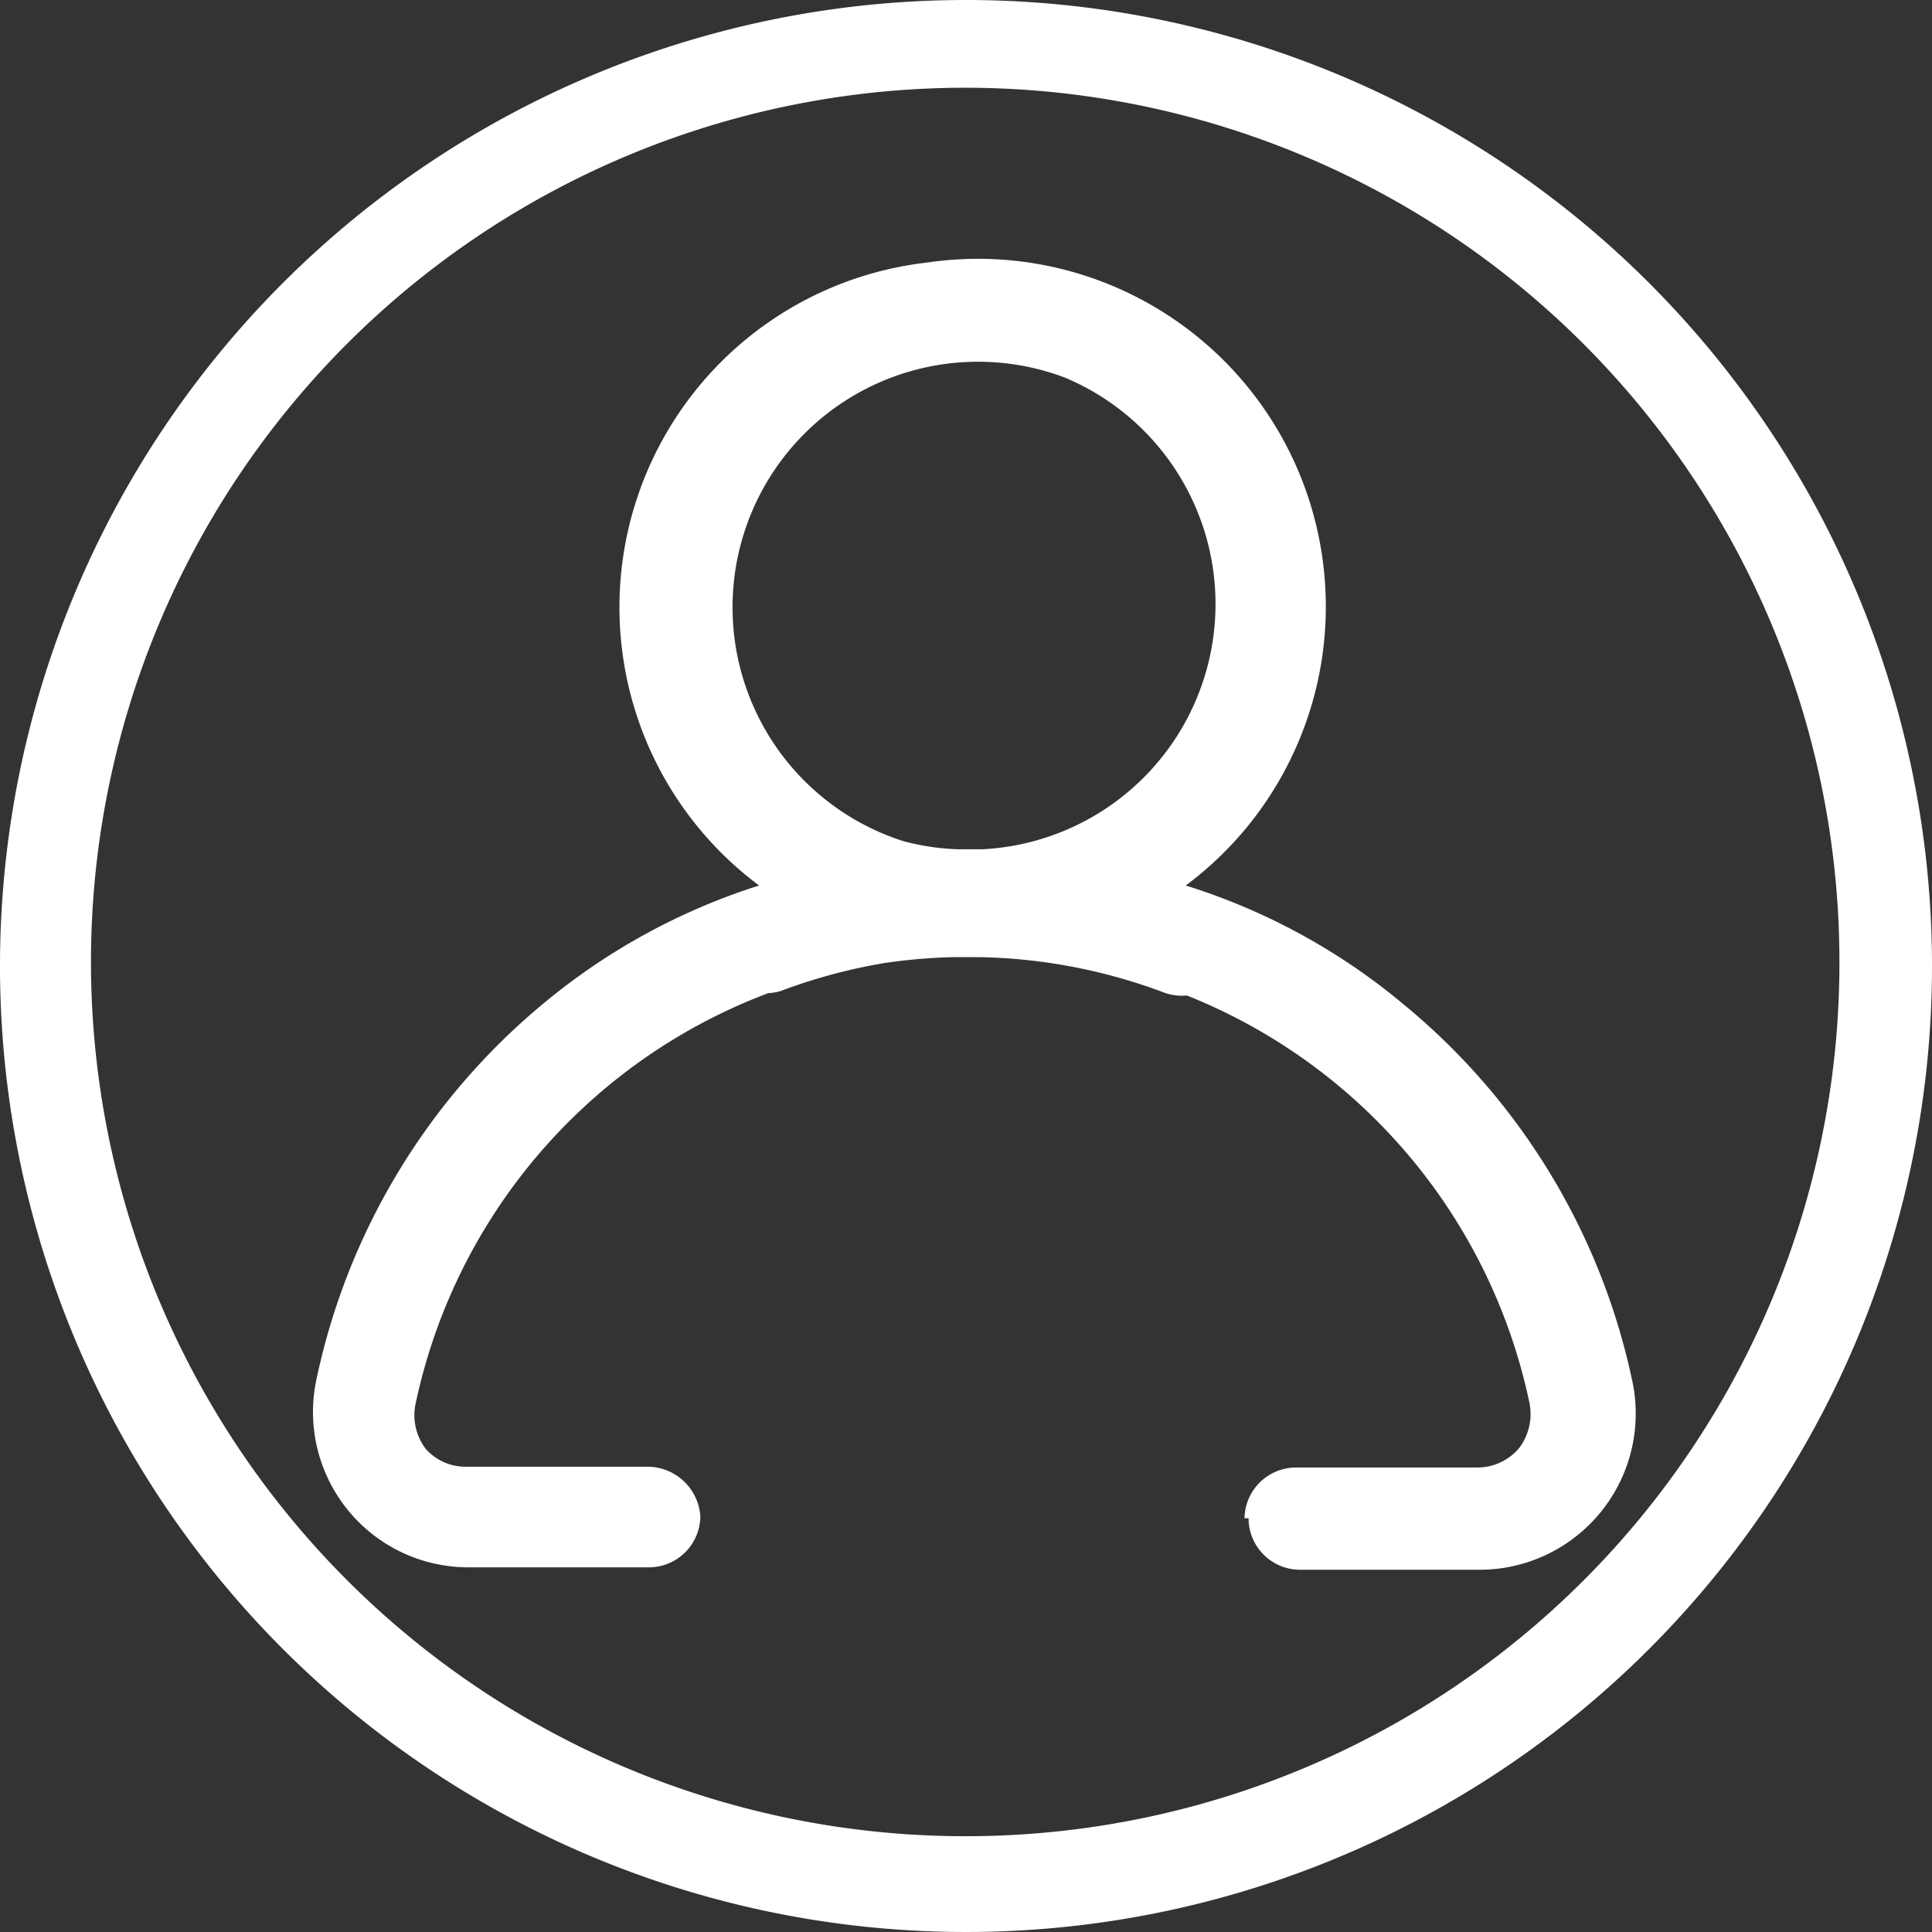
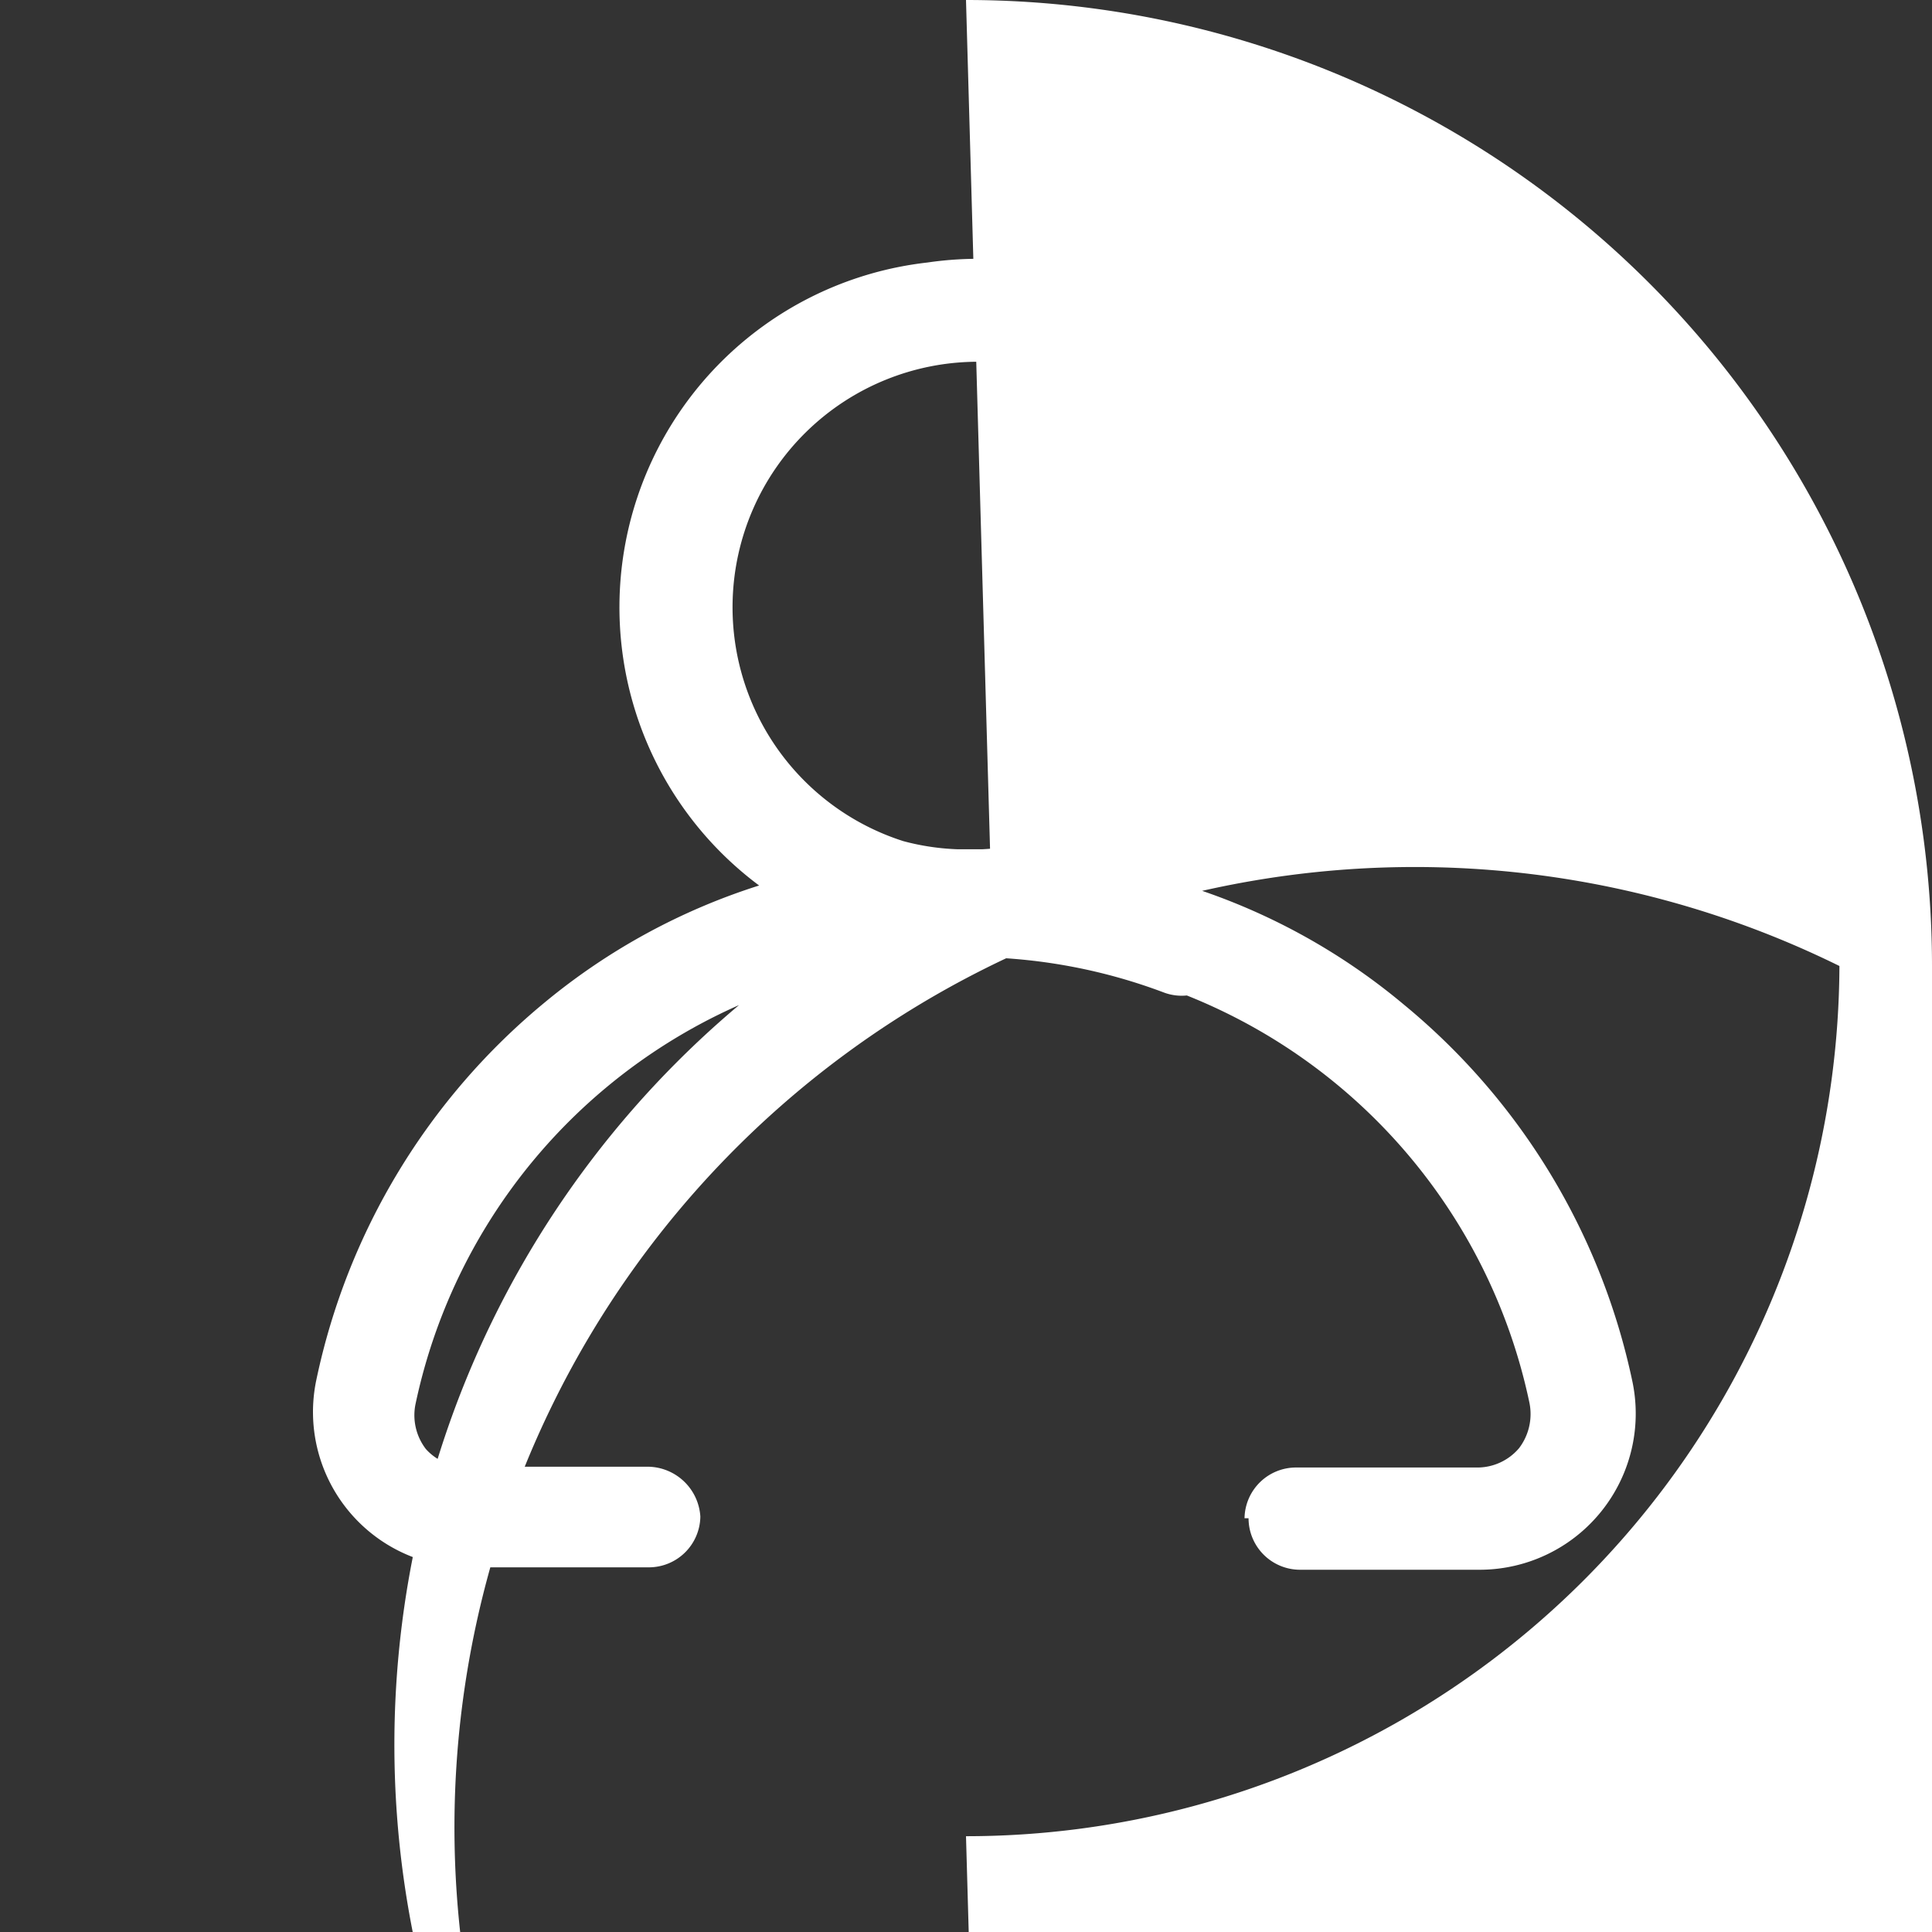
<svg xmlns="http://www.w3.org/2000/svg" viewBox="0 0 24 24" fill="#fff">
  <rect x="0" y="0" width="24" height="24" fill="#333333" stroke="none" />
-   <path d="M8.05,18.22H5.8A.66.66,0,0,1,5.29,18a.69.69,0,0,1-.13-.55,7,7,0,0,1,6.68-5.56h.33a6.85,6.85,0,0,1,2.29.44.63.63,0,1,0,.44-1.19L14.58,11a4.31,4.31,0,1,0-5.15,0,7.93,7.93,0,0,0-2.66,1.45,8.28,8.28,0,0,0-2.84,4.69,1.93,1.93,0,0,0,1.88,2.33H8.06a.64.64,0,0,0,.64-.63A.66.66,0,0,0,8.05,18.22ZM9,7.55a3.05,3.05,0,1,1,3.2,3h-.3A3,3,0,0,1,9,7.55Zm6.51,11.31a.64.64,0,0,0,.64.64h2.24a1.94,1.94,0,0,0,1.89-2.33,8.27,8.27,0,0,0-2.84-4.69A7.87,7.87,0,0,0,14.73,11a4.32,4.32,0,1,0-5.16,0l-.31.11a.64.64,0,0,0,.44,1.2A6.86,6.86,0,0,1,12,11.87h.33A7,7,0,0,1,19,17.43a.7.7,0,0,1-.13.56.68.68,0,0,1-.51.24H16.11A.64.64,0,0,0,15.46,18.86ZM12.3,10.59H12a3.05,3.05,0,1,1,.3,0ZM12,0A12,12,0,1,0,24,12,12,12,0,0,0,12,0Zm0,22.81A10.86,10.86,0,1,1,22.85,12,10.85,10.85,0,0,1,12,22.81Z" />
+   <path d="M8.05,18.22H5.8A.66.66,0,0,1,5.29,18a.69.69,0,0,1-.13-.55,7,7,0,0,1,6.68-5.56h.33a6.85,6.85,0,0,1,2.29.44.63.63,0,1,0,.44-1.19L14.58,11a4.31,4.31,0,1,0-5.15,0,7.93,7.93,0,0,0-2.66,1.45,8.28,8.28,0,0,0-2.84,4.69,1.93,1.93,0,0,0,1.88,2.33H8.06a.64.64,0,0,0,.64-.63A.66.66,0,0,0,8.05,18.22ZM9,7.55a3.05,3.05,0,1,1,3.2,3h-.3A3,3,0,0,1,9,7.55Zm6.51,11.31a.64.64,0,0,0,.64.64h2.24a1.94,1.94,0,0,0,1.89-2.33,8.27,8.27,0,0,0-2.84-4.69A7.87,7.87,0,0,0,14.73,11a4.32,4.32,0,1,0-5.16,0l-.31.11a.64.64,0,0,0,.44,1.2A6.86,6.86,0,0,1,12,11.87h.33A7,7,0,0,1,19,17.43a.7.7,0,0,1-.13.56.68.68,0,0,1-.51.24H16.11A.64.64,0,0,0,15.46,18.86ZM12.3,10.59H12a3.05,3.05,0,1,1,.3,0ZA12,12,0,1,0,24,12,12,12,0,0,0,12,0Zm0,22.81A10.86,10.86,0,1,1,22.85,12,10.85,10.85,0,0,1,12,22.81Z" />
</svg>